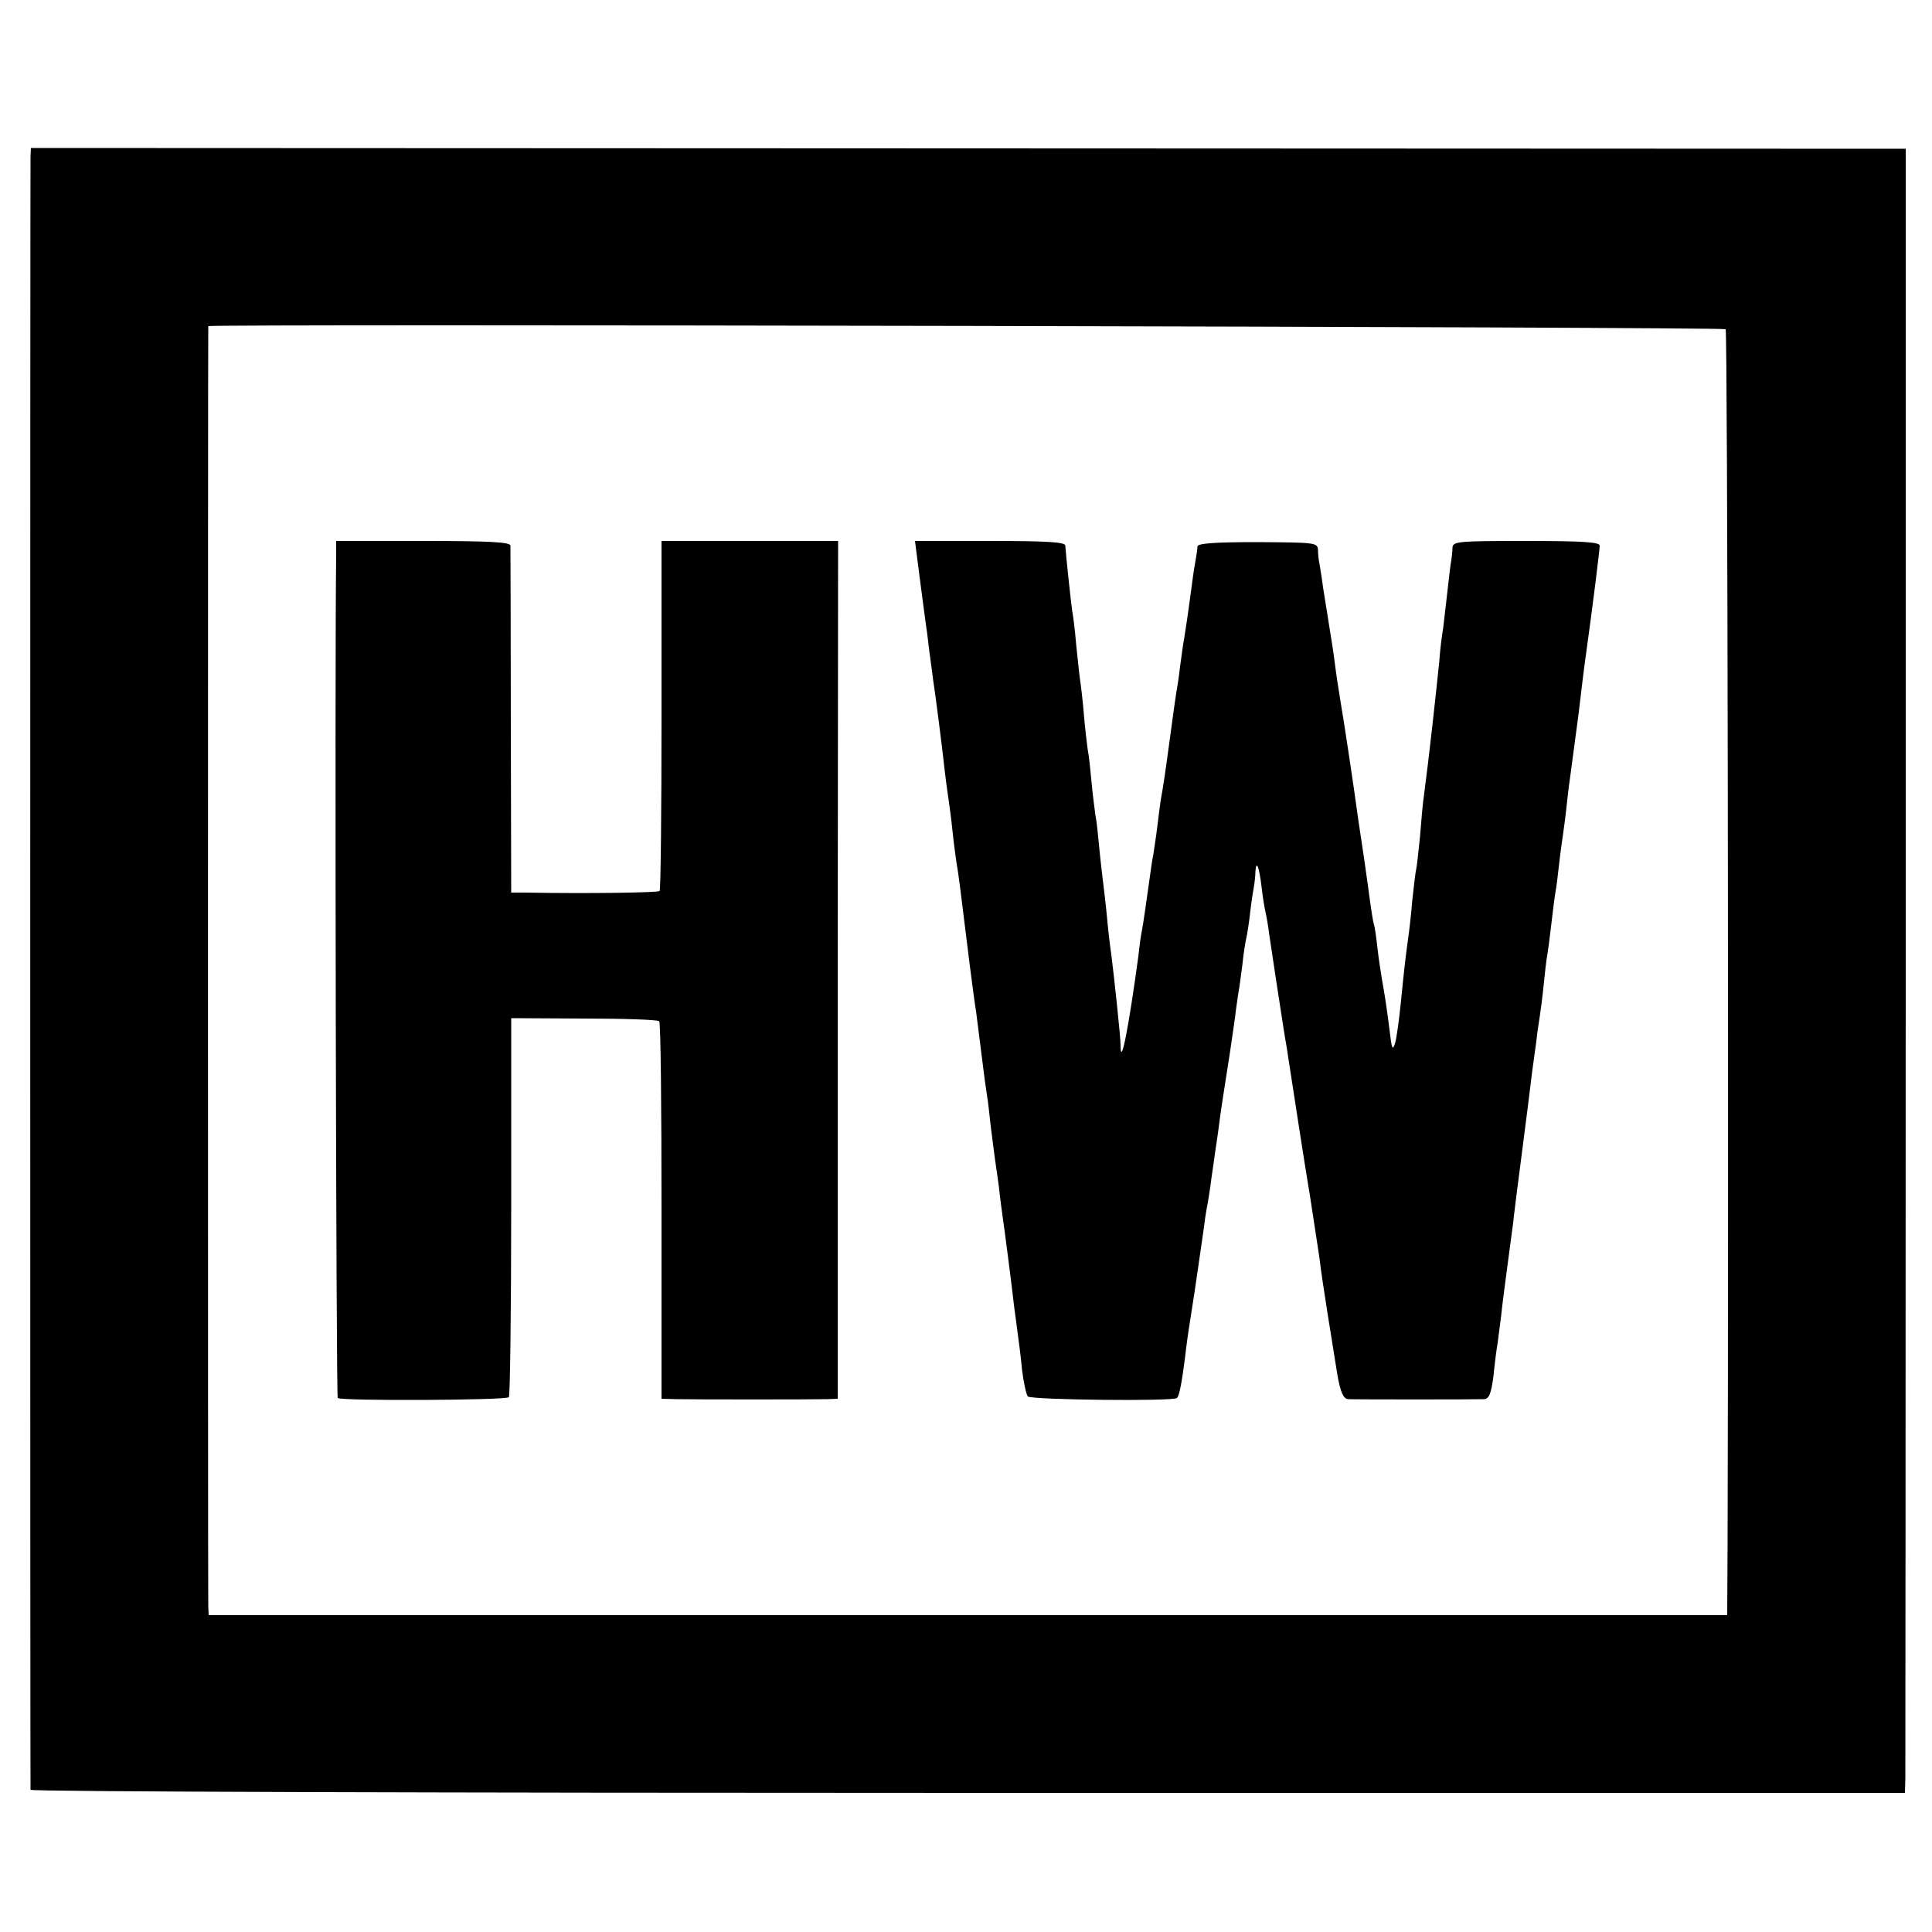
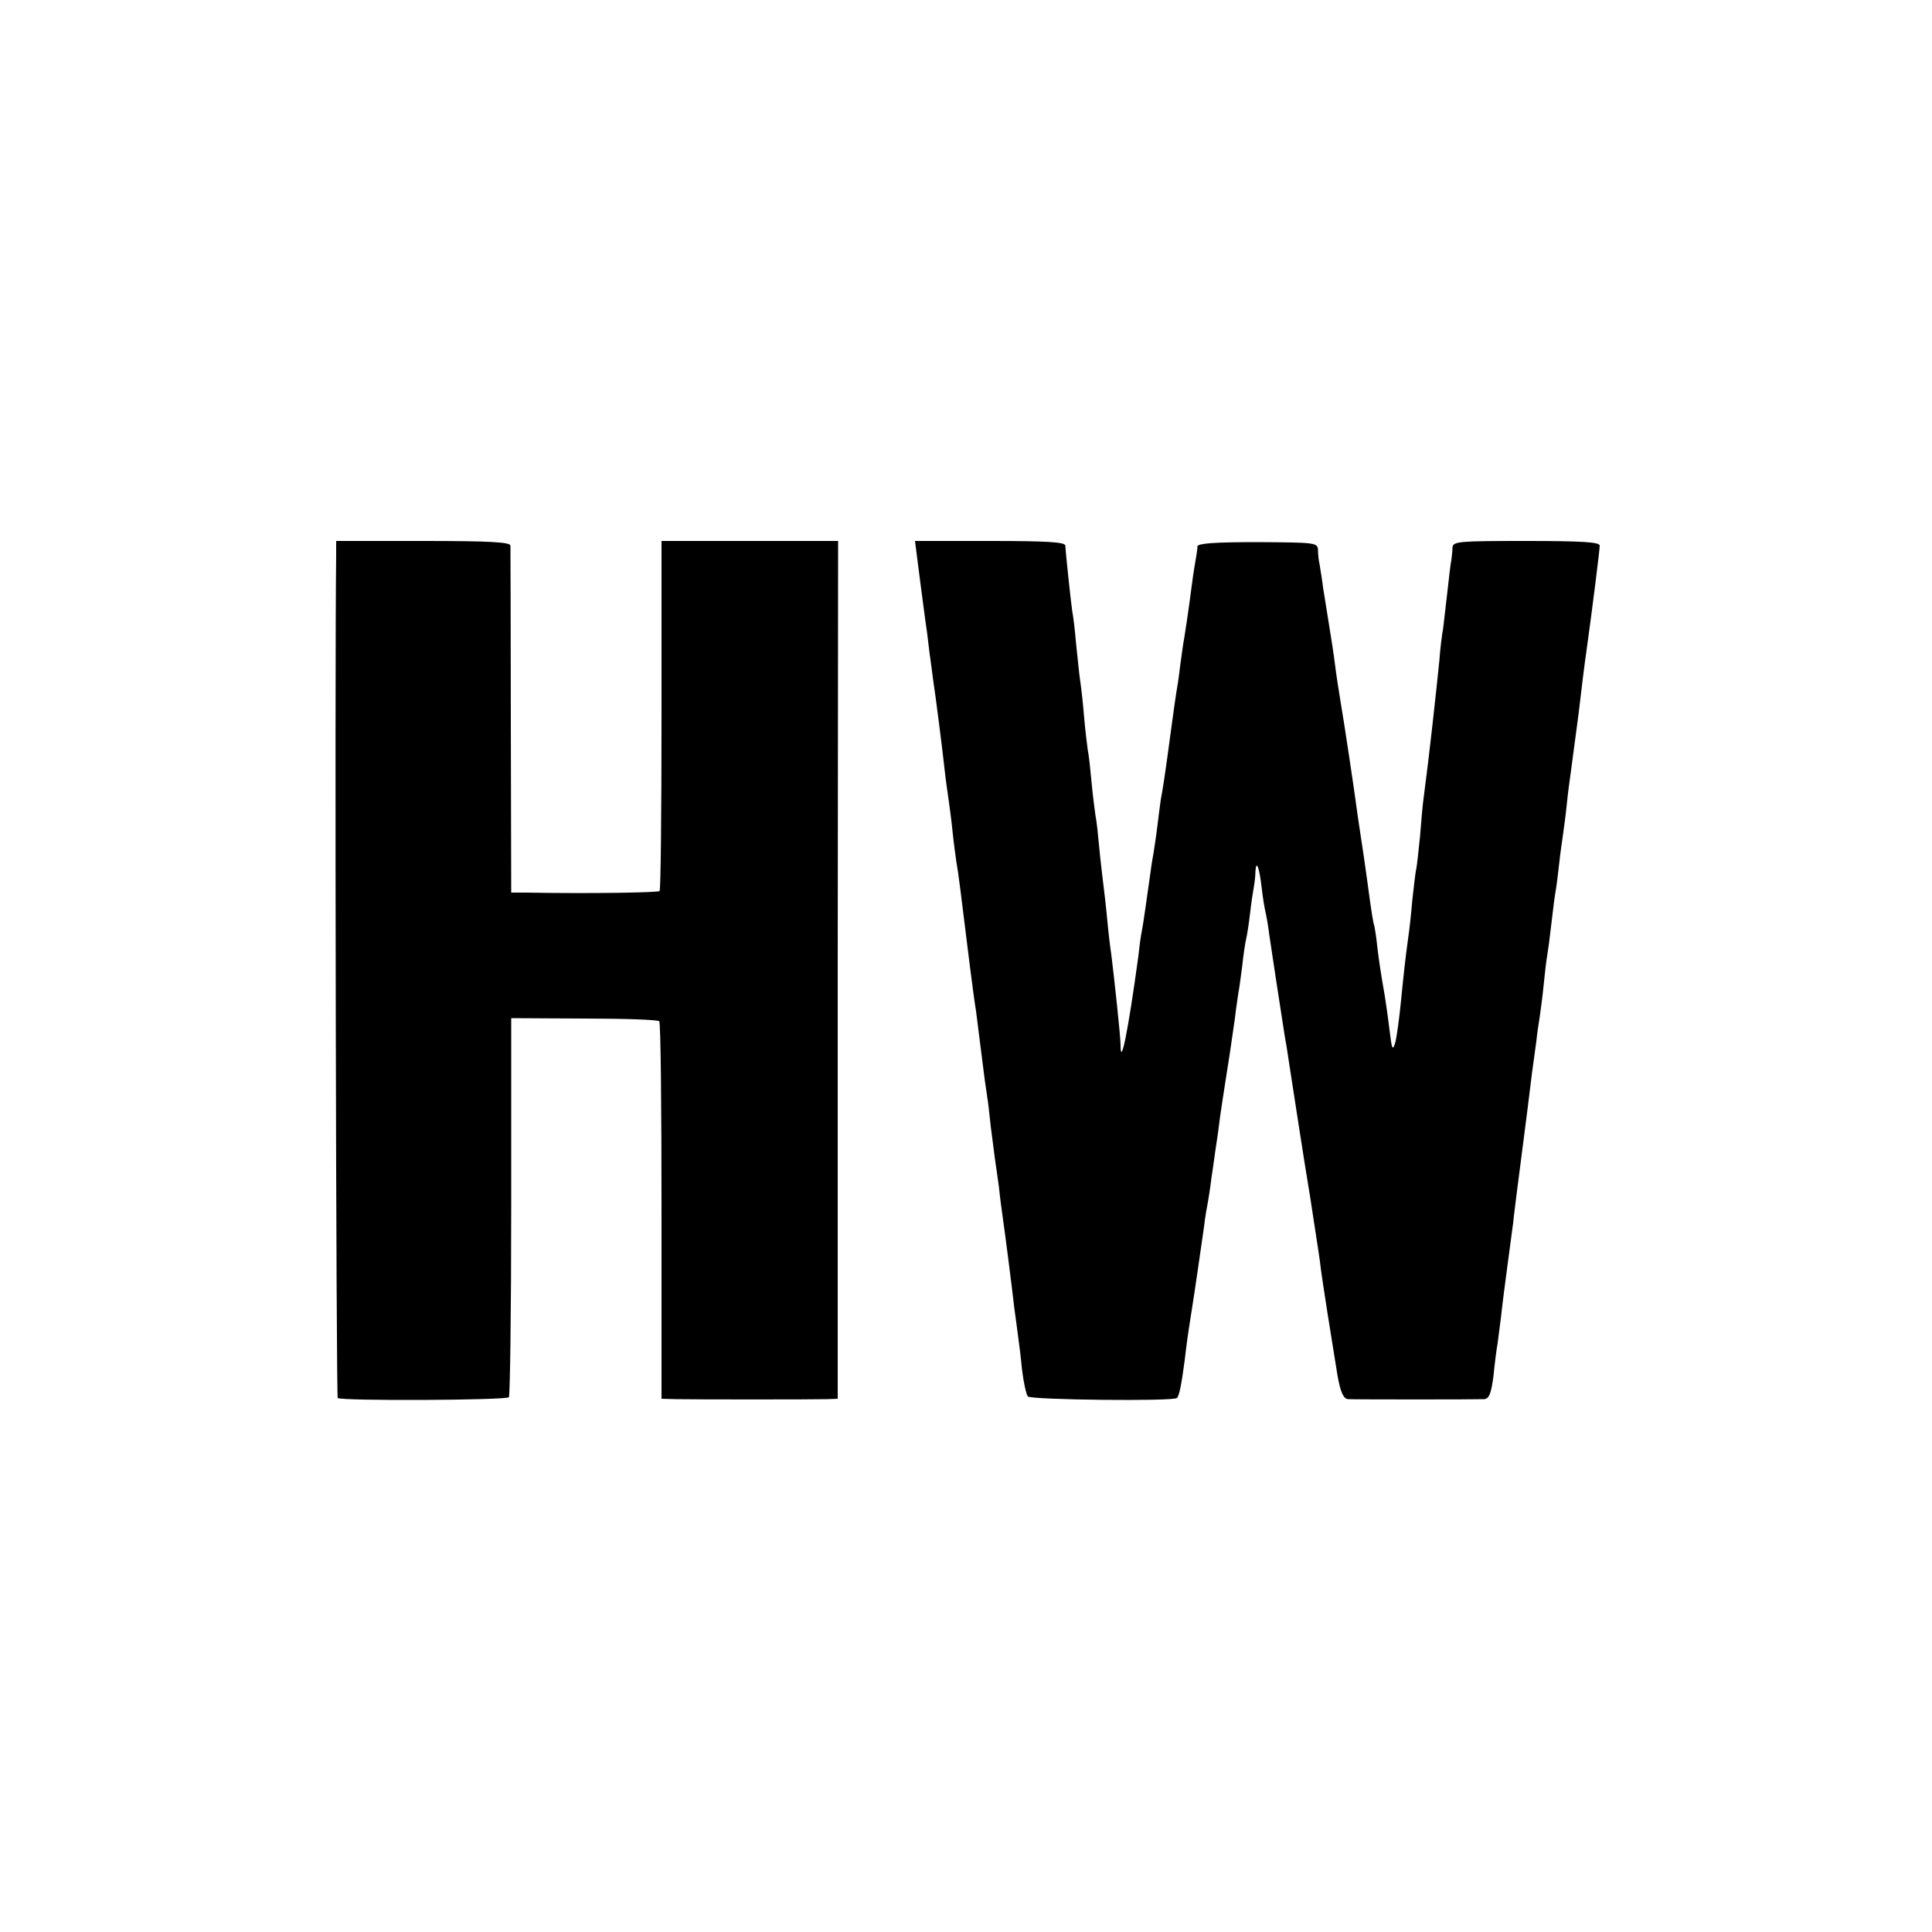
<svg xmlns="http://www.w3.org/2000/svg" version="1.0" width="500pt" height="500pt" viewBox="0 0 500 500" preserveAspectRatio="xMidYMid meet">
  <g transform="translate(0,500) scale(0.1,-0.1)" fill="#000000" stroke="none">
-     <path d="M79 4596 c-1 -27 -1 -4219 0 -4228 1 -5 1092 -8 2426 -8 l2425 0 1 38 c0 20 1 978 1 2127 l0 2090 -2426 1 -2426 1 -1 -21z m4387 -448 c5 -7 8 -2101 5 -3135 l-1 -193 -1965 0 -1965 0 -1 23 c-1 28 -1 3312 0 3313 6 6 3923 -2 3927 -8z" />
    <path d="M870 3563 c-4 -299 0 -2176 4 -2181 8 -8 435 -6 443 2 3 3 6 225 6 493 l0 488 189 -1 c103 0 191 -3 194 -7 4 -3 6 -225 6 -492 l0 -485 37 -1 c43 -1 355 -1 392 0 l27 1 0 1110 1 1110 -229 0 -228 0 0 -450 c0 -248 -2 -453 -5 -456 -4 -4 -178 -7 -348 -4 l-36 0 -1 443 c0 243 -1 448 -1 455 -1 9 -53 12 -226 12 l-225 0 0 -37z" />
    <path d="M2374 3553 c6 -49 12 -91 20 -153 3 -19 8 -57 11 -85 4 -27 8 -61 10 -75 6 -38 24 -179 30 -235 3 -27 8 -61 10 -75 2 -14 7 -50 10 -80 3 -30 8 -66 10 -80 6 -33 10 -69 35 -270 6 -47 13 -100 16 -117 5 -38 9 -73 20 -158 4 -33 9 -62 9 -65 1 -3 5 -36 9 -75 5 -38 10 -77 11 -85 1 -8 6 -40 10 -70 3 -30 8 -66 10 -80 5 -34 23 -173 30 -235 4 -27 8 -61 10 -75 2 -14 7 -52 10 -85 4 -33 11 -64 15 -69 9 -9 377 -13 386 -4 6 6 12 37 20 98 5 42 7 59 18 128 8 49 26 176 31 210 2 18 6 45 9 60 3 15 8 47 11 72 4 25 8 56 10 70 2 14 7 45 10 70 3 25 8 56 10 70 13 81 25 161 31 205 3 28 8 57 9 66 2 9 6 40 10 70 3 30 8 61 10 69 2 8 7 38 10 65 3 28 8 59 10 70 2 11 4 29 4 39 2 33 10 12 16 -40 3 -27 8 -56 10 -64 2 -8 7 -35 10 -60 6 -41 29 -193 40 -262 3 -16 7 -40 9 -55 19 -122 38 -249 57 -363 11 -74 23 -148 25 -165 4 -39 32 -212 45 -292 8 -47 16 -63 28 -64 18 -1 328 -1 352 0 13 1 18 15 24 59 3 31 8 71 11 87 2 17 6 48 9 70 2 21 9 75 15 120 6 44 13 98 16 120 2 22 7 56 9 75 27 208 36 281 40 315 3 22 8 58 11 80 2 22 7 51 9 65 2 14 7 50 10 81 3 31 7 65 9 75 2 11 7 48 11 84 4 36 9 74 11 84 2 11 6 42 9 70 3 28 8 62 10 76 2 14 7 50 10 80 3 30 8 66 10 80 2 14 11 81 20 150 8 69 17 141 20 160 17 122 35 267 35 278 0 9 -45 12 -190 12 -174 0 -190 -1 -191 -17 0 -10 -2 -25 -3 -33 -2 -8 -6 -44 -10 -80 -4 -36 -9 -78 -11 -95 -3 -16 -8 -55 -10 -85 -9 -88 -26 -245 -40 -350 -3 -19 -7 -66 -10 -105 -4 -38 -8 -77 -10 -85 -2 -8 -6 -44 -10 -80 -3 -36 -8 -81 -11 -100 -7 -51 -11 -87 -19 -168 -4 -39 -10 -84 -14 -100 -7 -23 -9 -18 -15 33 -4 33 -11 83 -16 110 -5 28 -12 73 -15 100 -3 28 -7 57 -10 65 -2 8 -6 33 -9 55 -3 22 -10 74 -16 115 -6 41 -13 86 -15 100 -12 89 -37 254 -45 300 -5 30 -12 75 -15 100 -3 25 -10 70 -15 100 -5 30 -12 75 -16 100 -3 25 -8 52 -9 60 -2 8 -4 24 -4 36 -1 20 -6 20 -156 21 -109 0 -155 -3 -156 -11 0 -6 -2 -20 -4 -31 -2 -11 -7 -40 -10 -65 -11 -83 -16 -115 -20 -140 -3 -14 -7 -47 -11 -75 -3 -27 -8 -59 -10 -69 -2 -11 -8 -56 -14 -100 -14 -104 -20 -145 -26 -176 -2 -14 -6 -45 -9 -70 -3 -25 -8 -56 -10 -70 -3 -14 -7 -43 -10 -65 -7 -49 -16 -115 -20 -135 -2 -8 -6 -37 -9 -65 -26 -191 -46 -291 -46 -229 0 21 -17 179 -24 234 -3 19 -8 62 -11 95 -3 33 -8 74 -10 90 -2 17 -7 57 -10 90 -3 33 -7 71 -10 85 -2 14 -7 52 -10 85 -3 33 -7 71 -10 85 -2 14 -7 55 -10 92 -3 37 -8 77 -10 90 -2 13 -6 54 -10 91 -3 37 -8 76 -10 85 -3 19 -17 150 -18 170 0 9 -46 12 -194 12 l-195 0 6 -47z" />
  </g>
</svg>